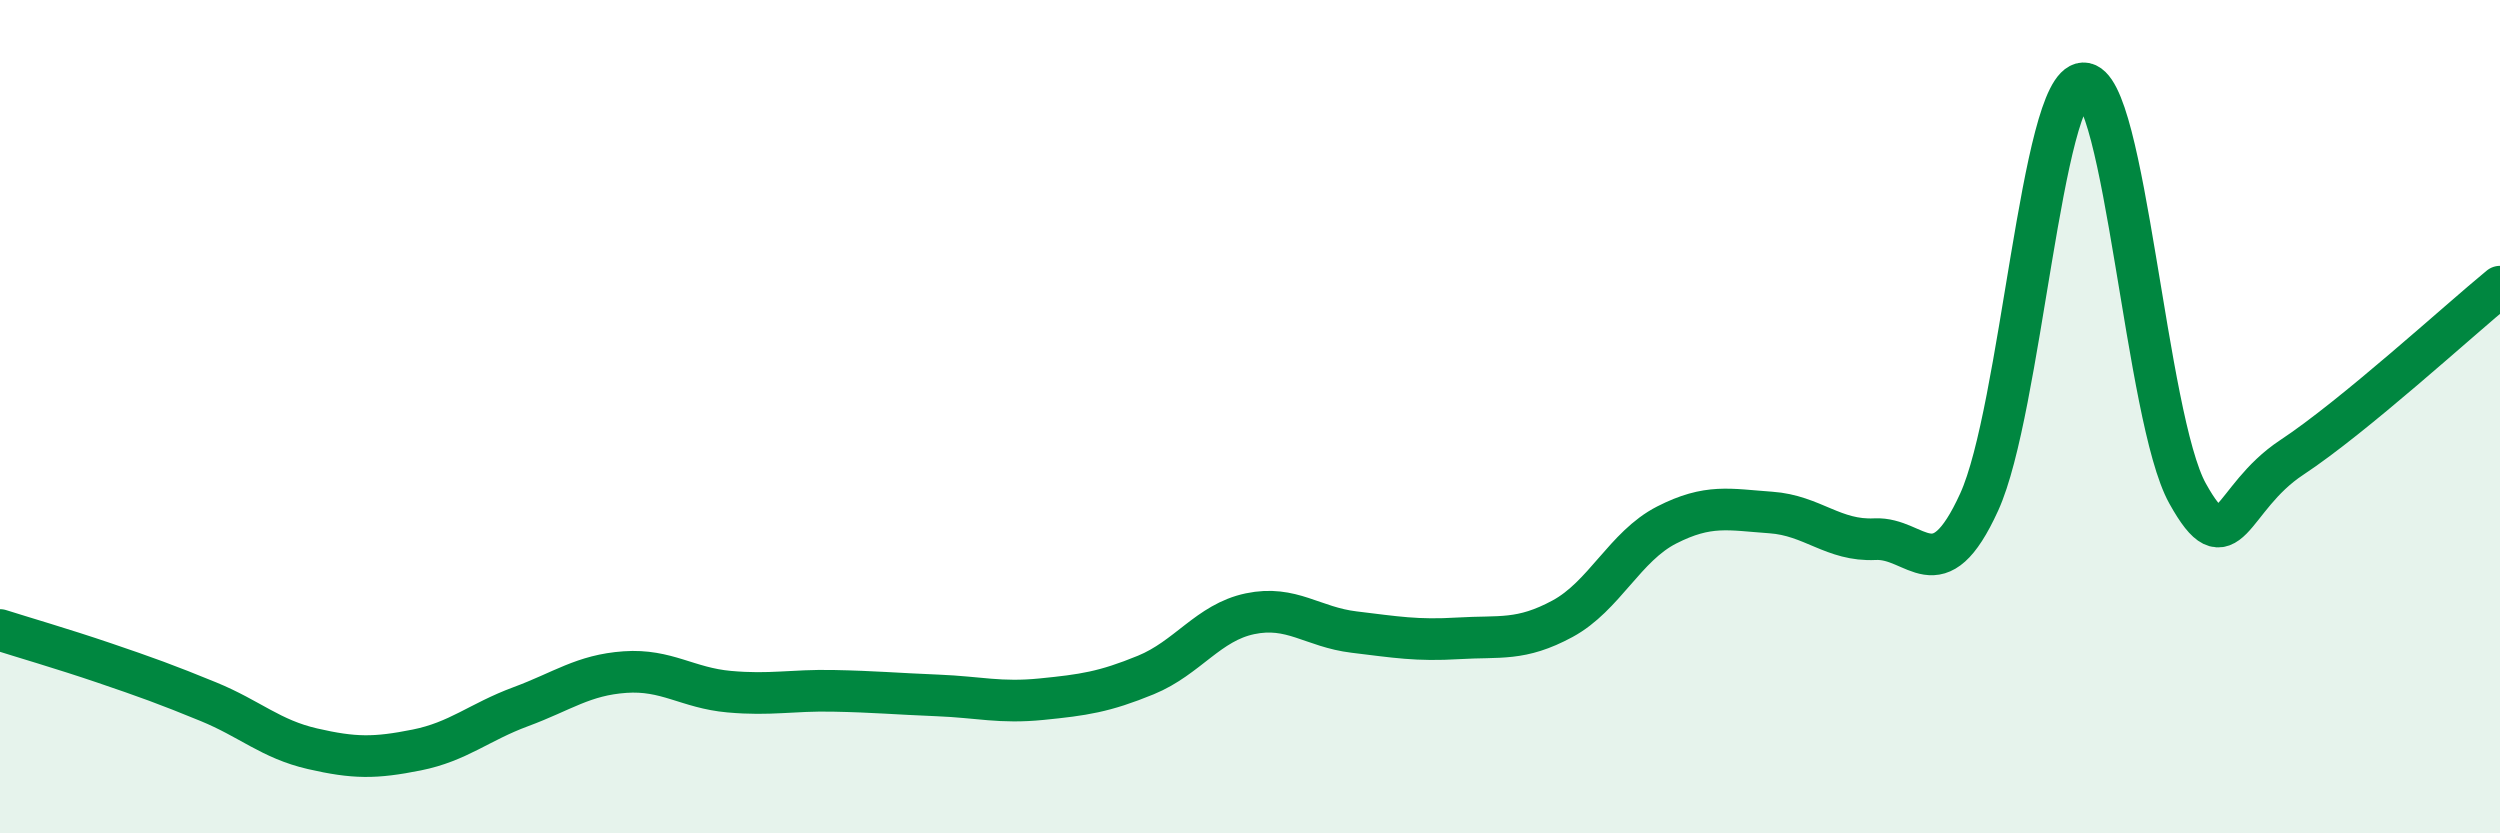
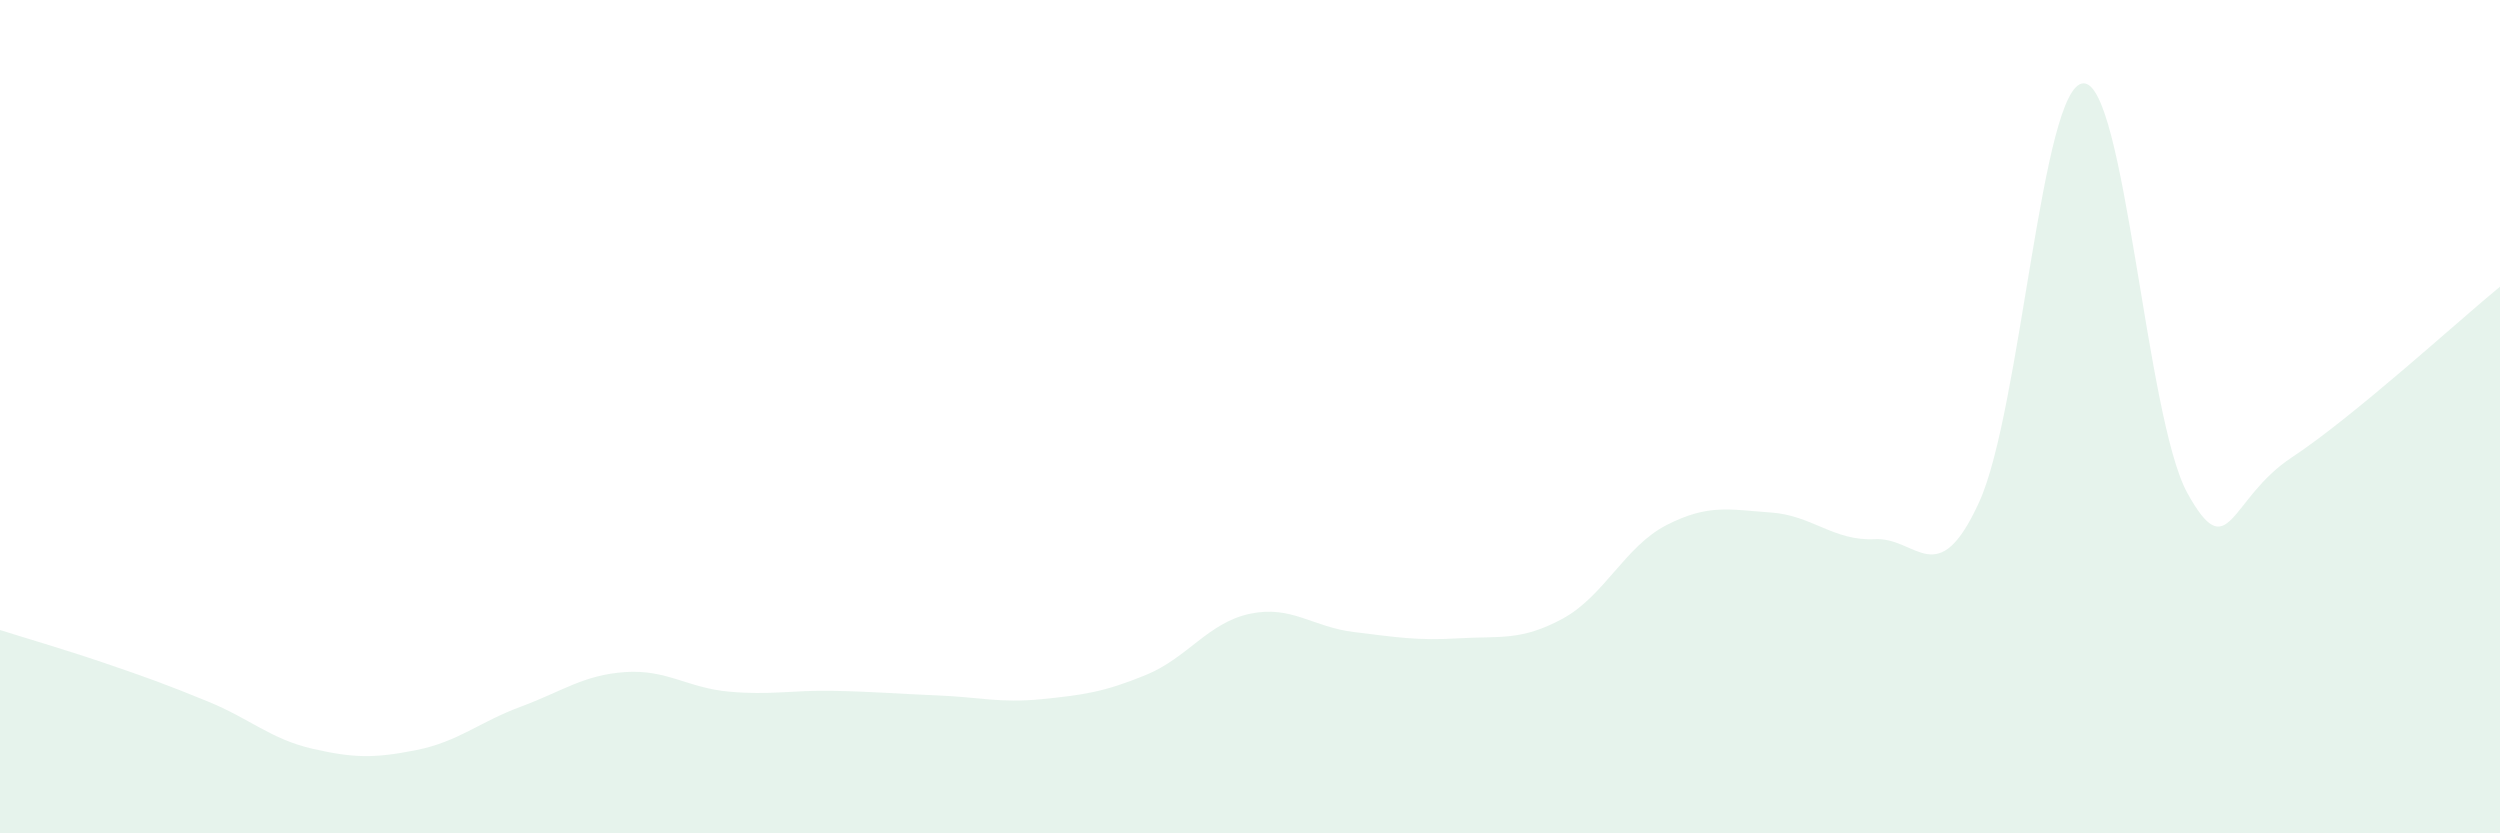
<svg xmlns="http://www.w3.org/2000/svg" width="60" height="20" viewBox="0 0 60 20">
  <path d="M 0,15.12 C 0.5,15.28 1.5,15.57 2.5,15.91 C 3.5,16.25 4,16.43 5,16.84 C 6,17.25 6.5,17.74 7.5,17.97 C 8.5,18.2 9,18.2 10,18 C 11,17.8 11.5,17.33 12.5,16.96 C 13.5,16.59 14,16.2 15,16.13 C 16,16.06 16.5,16.51 17.5,16.6 C 18.5,16.69 19,16.56 20,16.58 C 21,16.6 21.5,16.65 22.5,16.69 C 23.5,16.73 24,16.88 25,16.78 C 26,16.68 26.5,16.61 27.5,16.2 C 28.5,15.79 29,14.94 30,14.73 C 31,14.52 31.5,15.05 32.5,15.17 C 33.5,15.29 34,15.38 35,15.32 C 36,15.26 36.5,15.39 37.5,14.85 C 38.5,14.31 39,13.11 40,12.6 C 41,12.09 41.5,12.23 42.5,12.3 C 43.5,12.37 44,12.99 45,12.94 C 46,12.89 46.5,14.24 47.5,12.05 C 48.5,9.86 49,2.04 50,2 C 51,1.96 51.5,10.04 52.5,11.84 C 53.5,13.64 53.5,11.97 55,10.98 C 56.5,9.99 59,7.7 60,6.88L60 20L0 20Z" fill="#008740" opacity="0.1" stroke-linecap="round" stroke-linejoin="round" />
-   <path d="M 0,15.12 C 0.5,15.28 1.5,15.57 2.5,15.91 C 3.5,16.25 4,16.43 5,16.84 C 6,17.25 6.5,17.74 7.5,17.97 C 8.5,18.2 9,18.2 10,18 C 11,17.8 11.5,17.33 12.5,16.96 C 13.5,16.59 14,16.2 15,16.13 C 16,16.06 16.5,16.51 17.5,16.6 C 18.5,16.69 19,16.56 20,16.58 C 21,16.6 21.5,16.65 22.5,16.69 C 23.5,16.73 24,16.88 25,16.78 C 26,16.68 26.5,16.61 27.5,16.2 C 28.5,15.79 29,14.94 30,14.73 C 31,14.52 31.5,15.05 32.5,15.17 C 33.5,15.29 34,15.38 35,15.32 C 36,15.26 36.5,15.39 37.5,14.85 C 38.5,14.31 39,13.11 40,12.6 C 41,12.09 41.5,12.23 42.5,12.3 C 43.5,12.37 44,12.99 45,12.94 C 46,12.89 46.5,14.24 47.5,12.05 C 48.5,9.86 49,2.04 50,2 C 51,1.96 51.5,10.04 52.5,11.84 C 53.5,13.64 53.5,11.97 55,10.98 C 56.5,9.99 59,7.7 60,6.88" stroke="#008740" stroke-width="1" fill="none" stroke-linecap="round" stroke-linejoin="round" />
</svg>